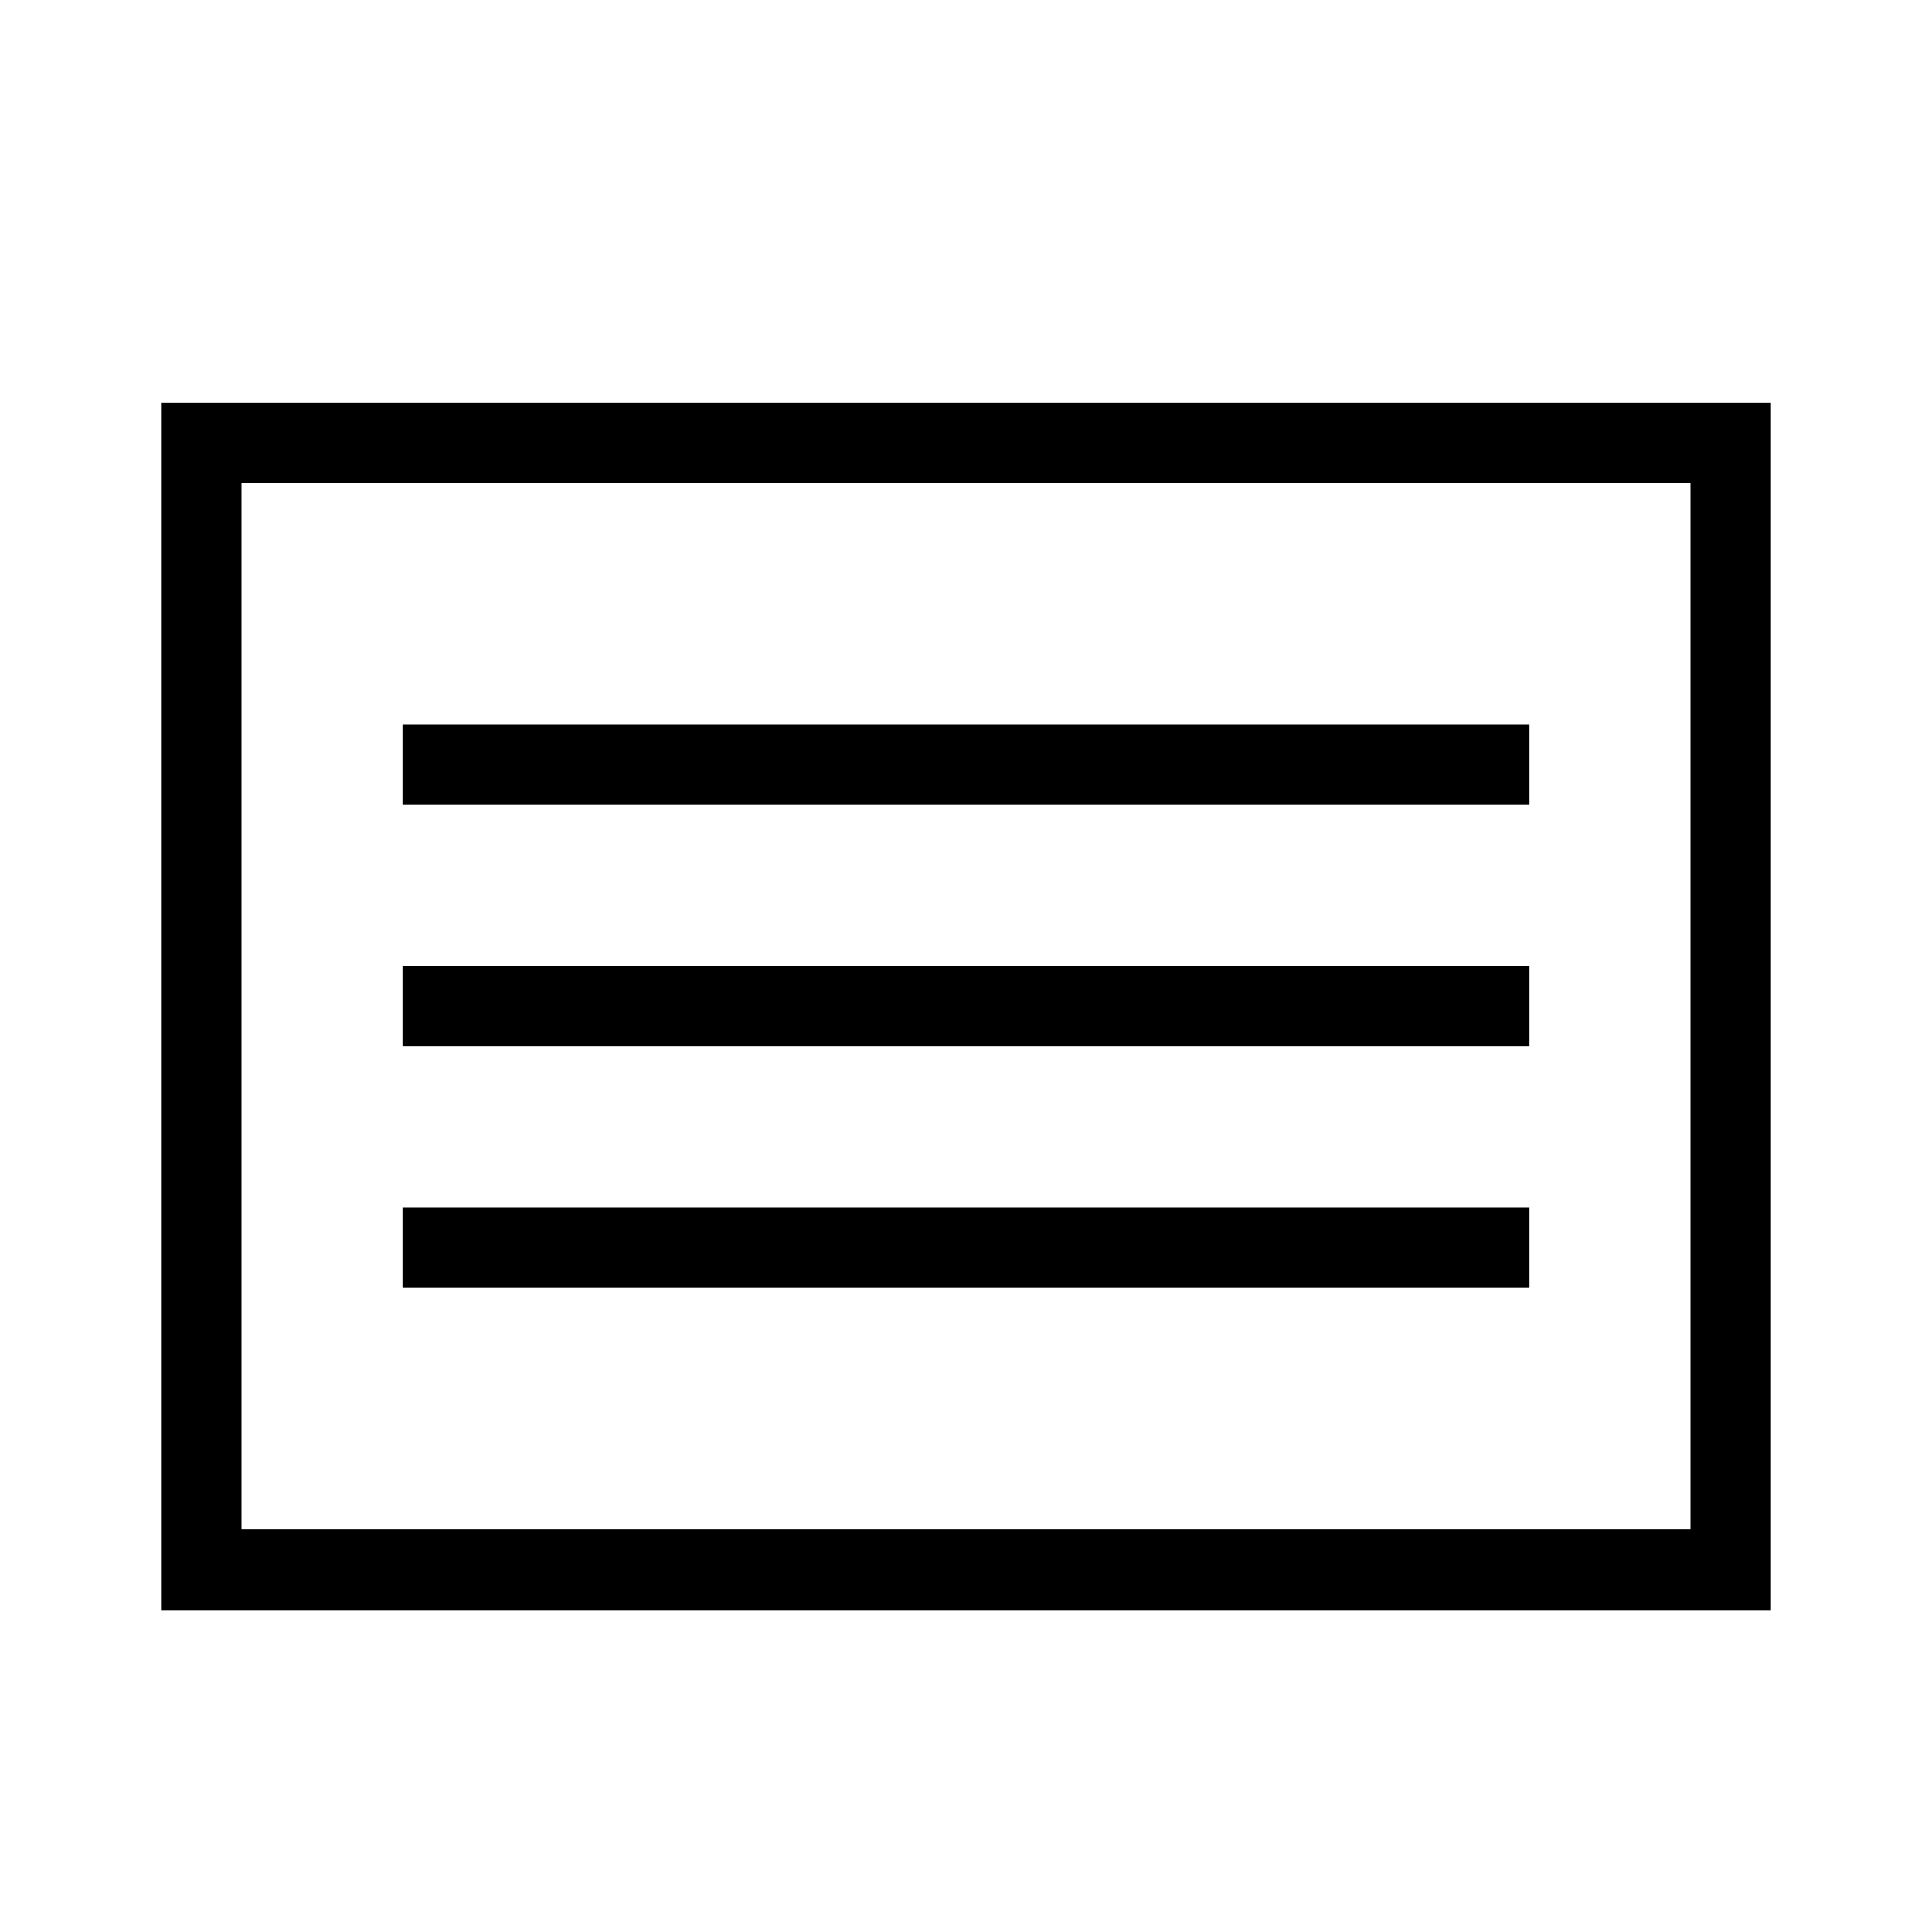
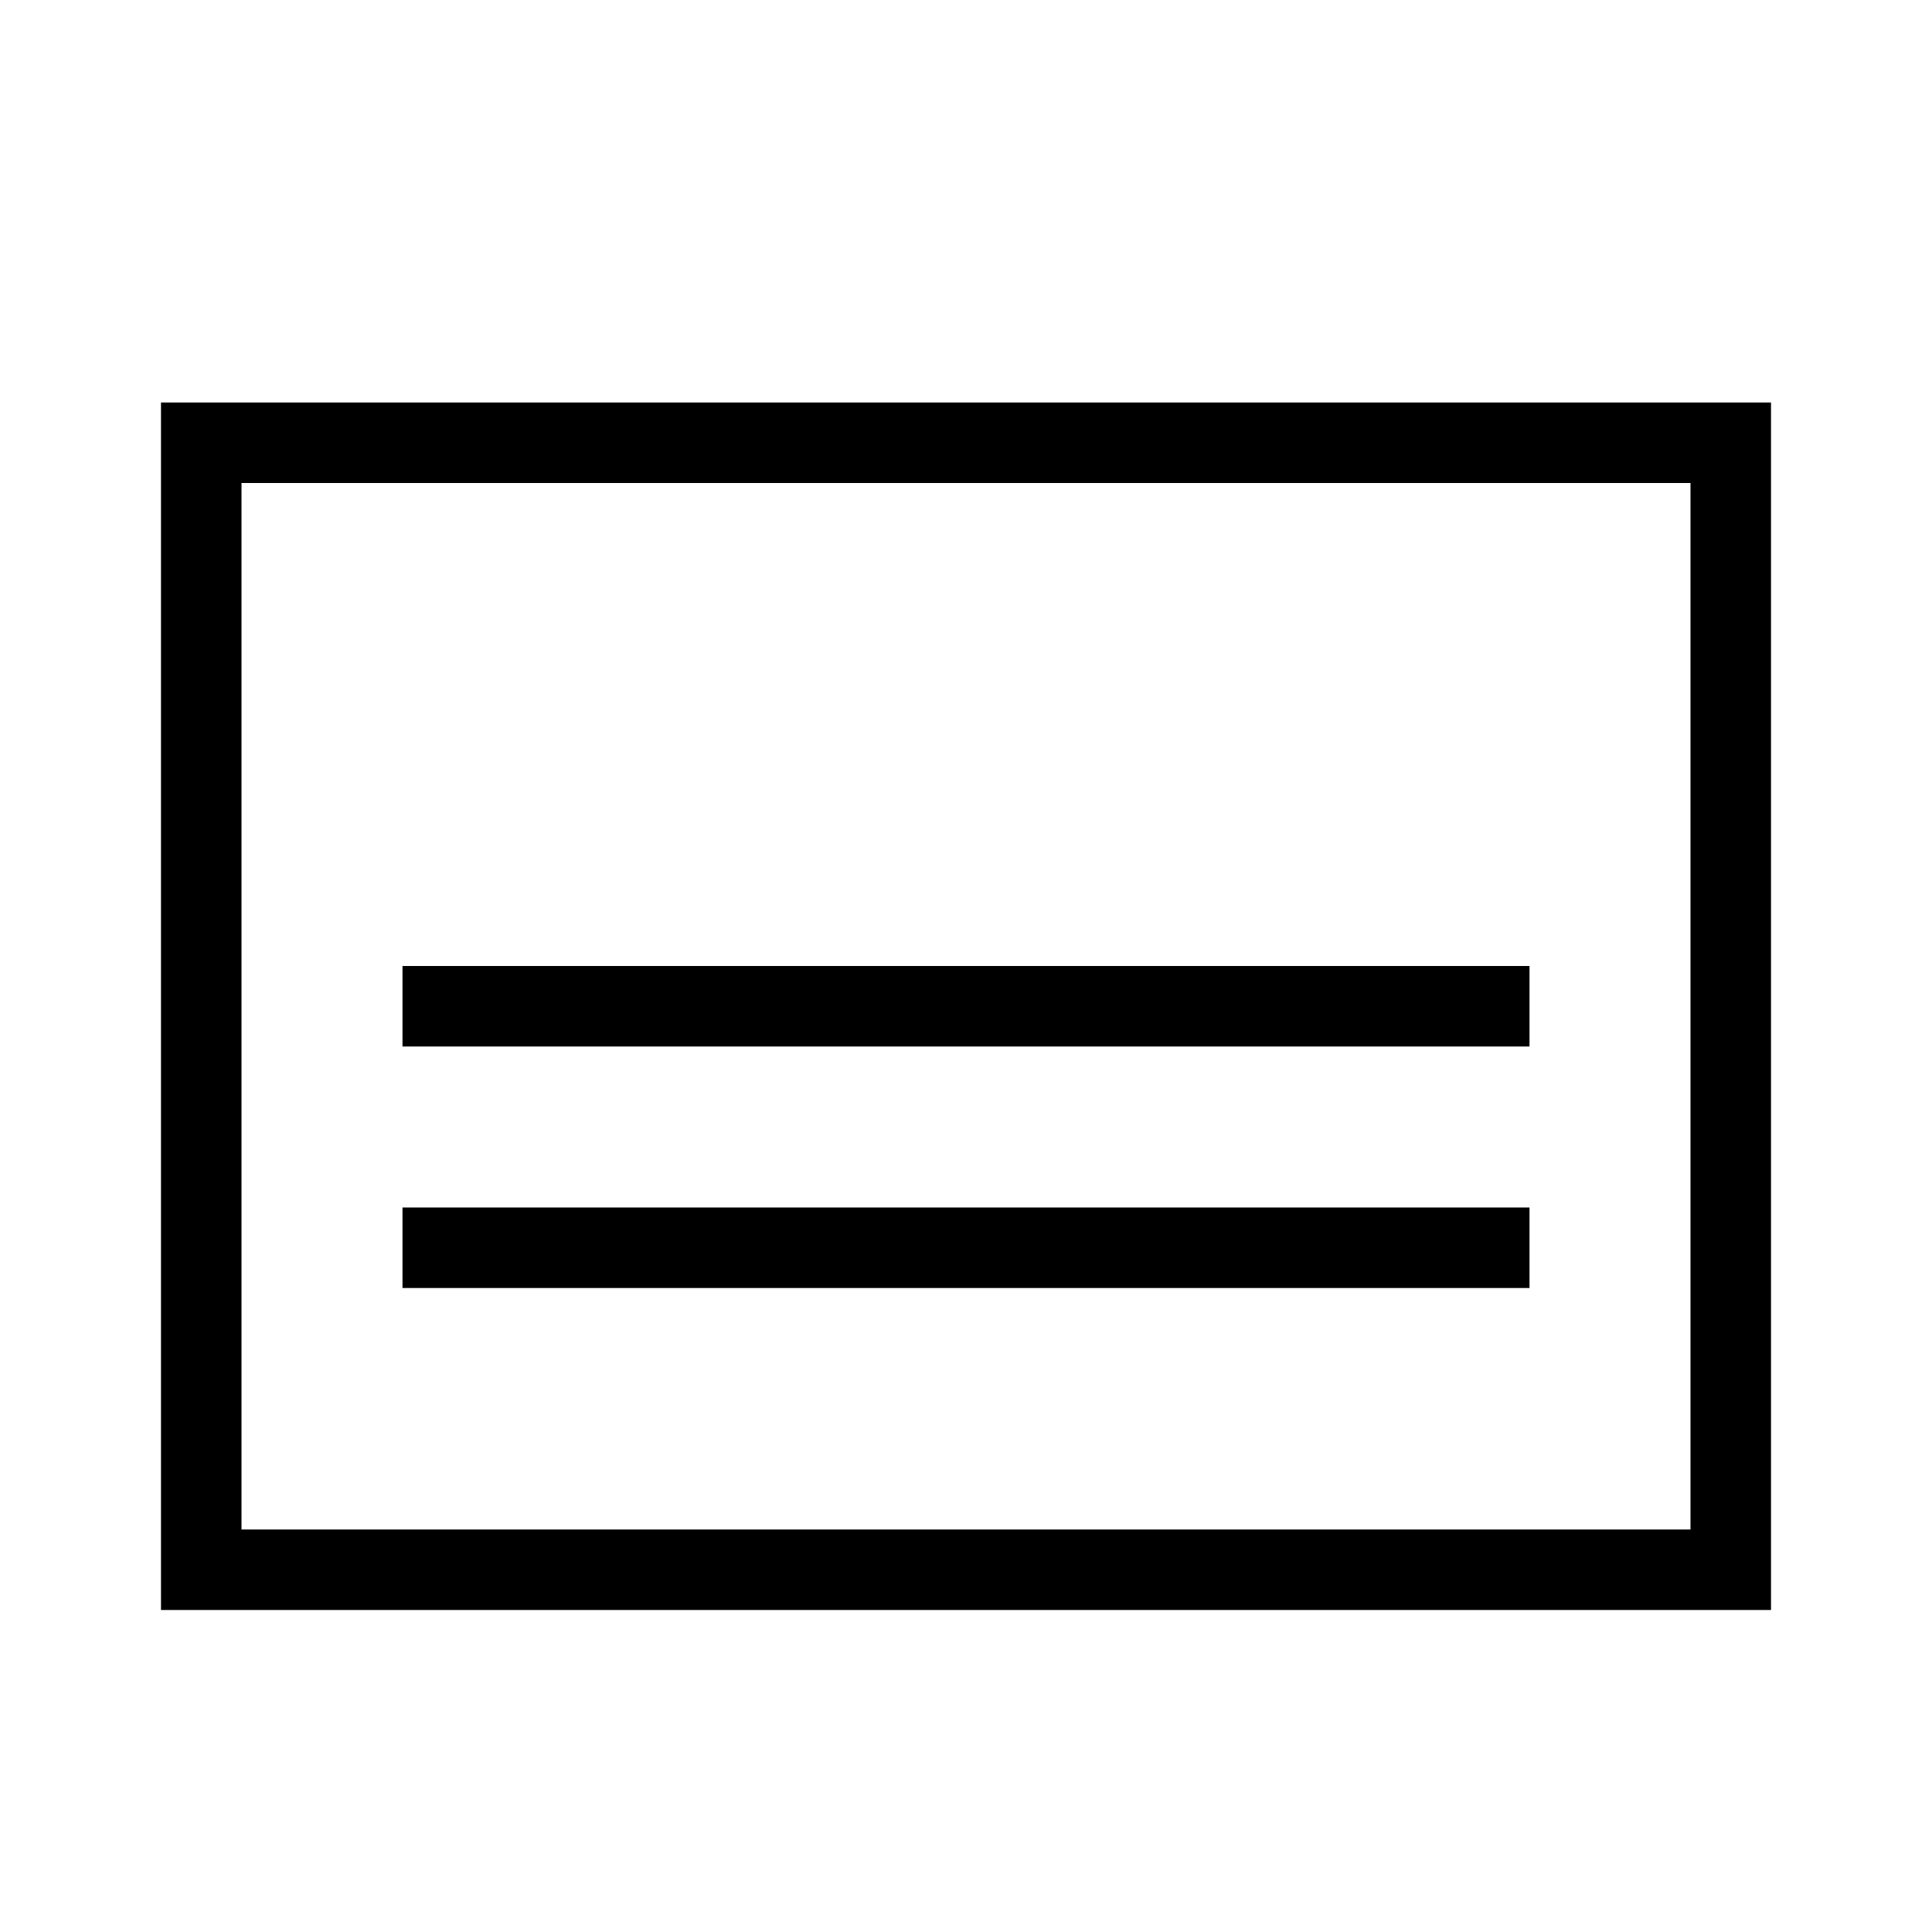
<svg xmlns="http://www.w3.org/2000/svg" width="24" height="24" viewBox="0 0 24 24">
-   <path d="M19 10H5V9H19V10Z" />
  <path d="M19 13H5V12H19V13Z" />
  <path d="M19 16H5V15H19V16Z" />
  <path d="M22 20H2V5H22V20ZM3 19H21V6H3V19Z" />
</svg>